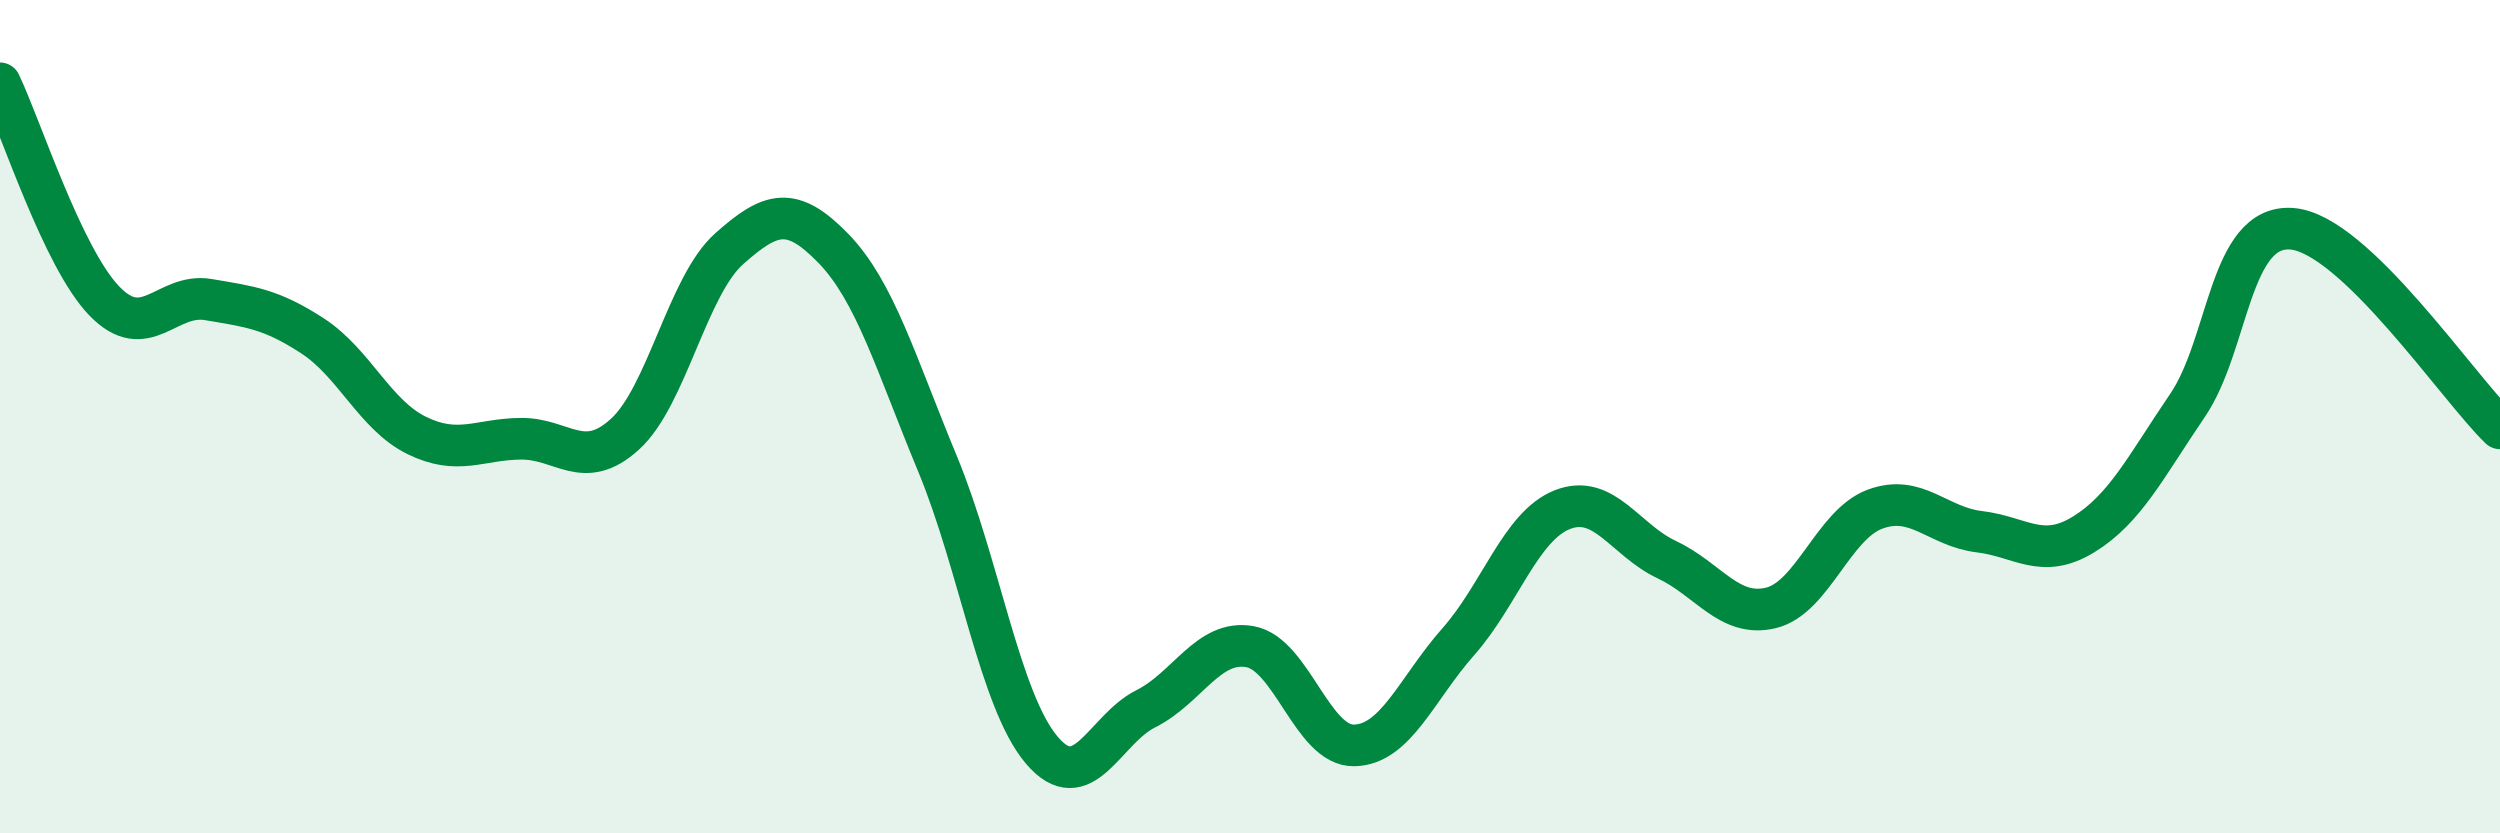
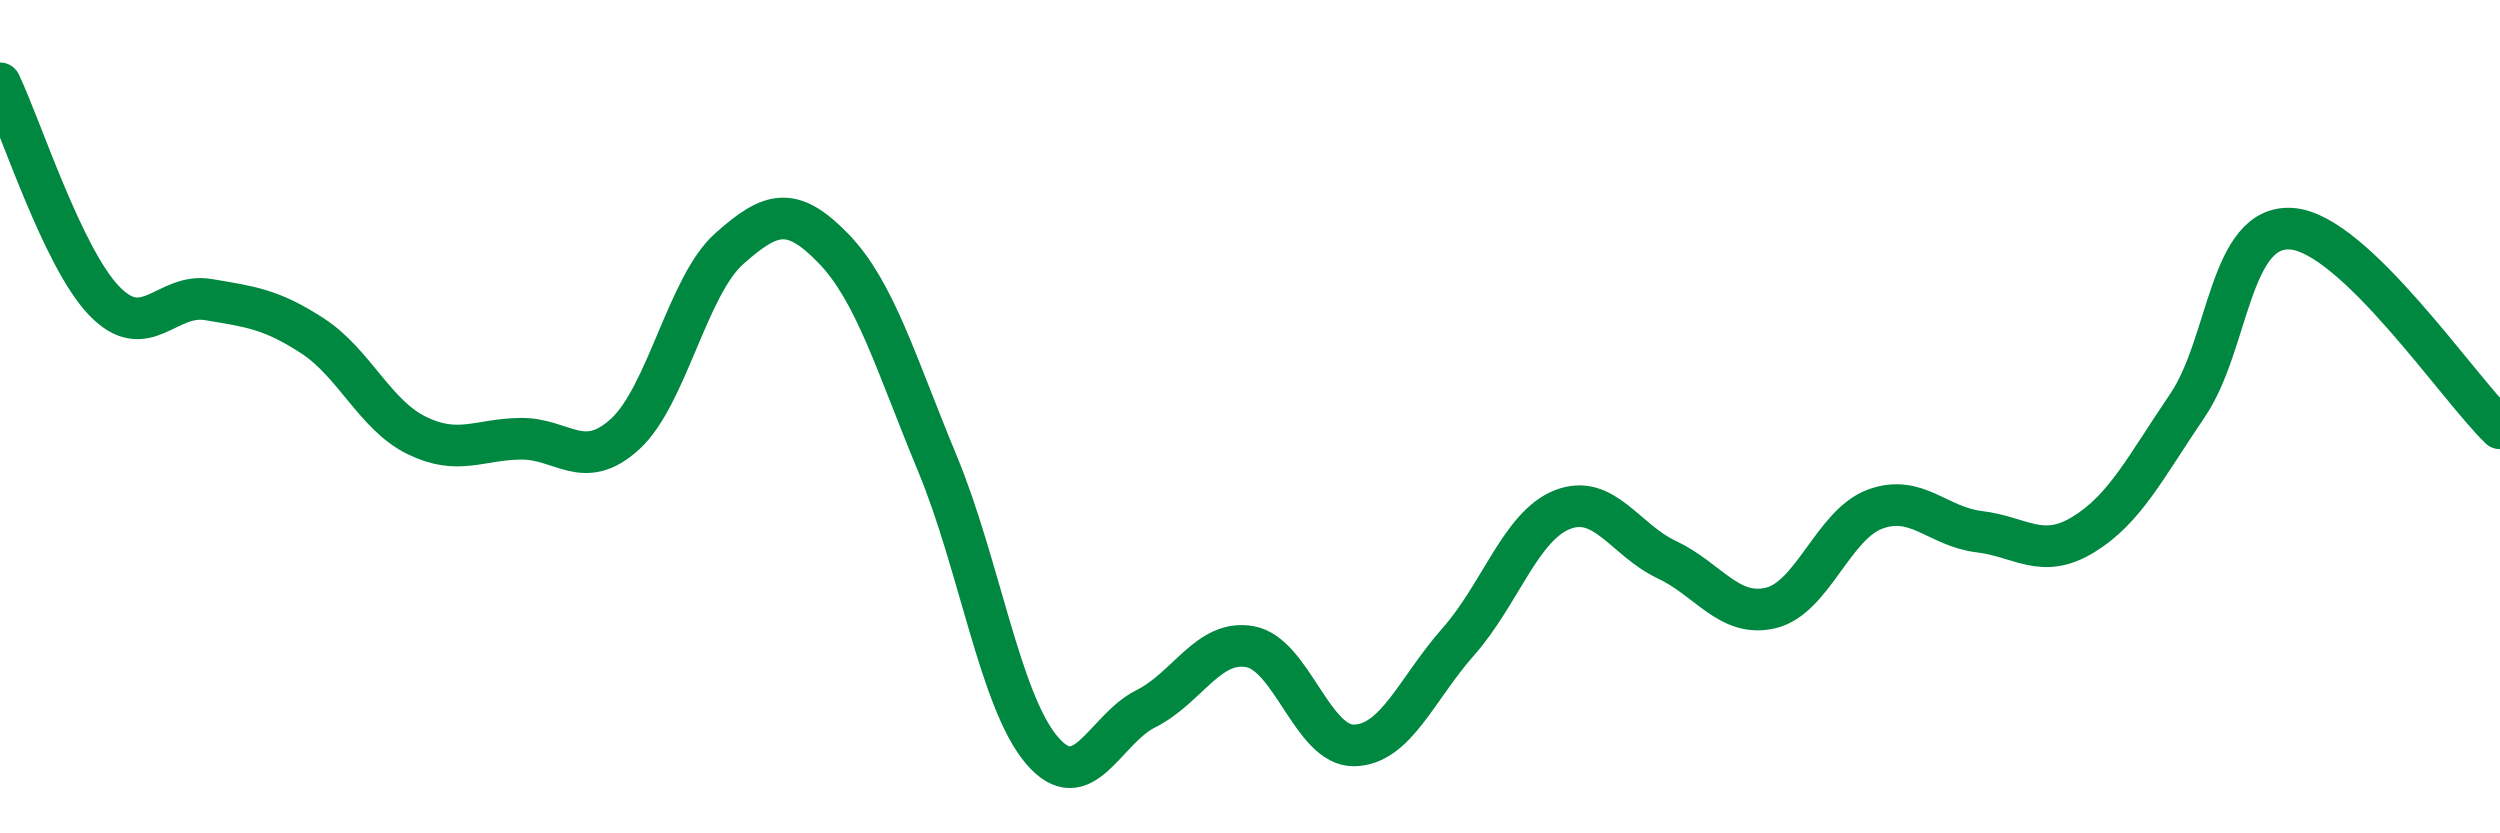
<svg xmlns="http://www.w3.org/2000/svg" width="60" height="20" viewBox="0 0 60 20">
-   <path d="M 0,2 C 0.5,3.04 1.5,6.18 2.5,7.22 C 3.5,8.26 4,7.02 5,7.19 C 6,7.36 6.5,7.41 7.5,8.06 C 8.5,8.71 9,9.96 10,10.45 C 11,10.94 11.5,10.54 12.5,10.53 C 13.5,10.52 14,11.33 15,10.42 C 16,9.51 16.5,6.86 17.5,5.97 C 18.5,5.08 19,4.93 20,5.96 C 21,6.99 21.5,8.72 22.5,11.13 C 23.5,13.54 24,16.82 25,18 C 26,19.18 26.5,17.51 27.5,17.01 C 28.5,16.51 29,15.34 30,15.52 C 31,15.7 31.5,17.91 32.5,17.89 C 33.5,17.87 34,16.53 35,15.4 C 36,14.27 36.5,12.62 37.5,12.23 C 38.5,11.84 39,12.96 40,13.43 C 41,13.9 41.5,14.83 42.5,14.59 C 43.5,14.35 44,12.59 45,12.22 C 46,11.85 46.5,12.64 47.5,12.76 C 48.5,12.88 49,13.44 50,12.83 C 51,12.22 51.5,11.2 52.5,9.73 C 53.5,8.26 53.5,5.38 55,5.49 C 56.5,5.6 59,9.32 60,10.28L60 20L0 20Z" fill="#008740" opacity="0.1" stroke-linecap="round" stroke-linejoin="round" />
  <path d="M 0,2 C 0.5,3.04 1.5,6.18 2.5,7.22 C 3.5,8.26 4,7.02 5,7.19 C 6,7.36 6.5,7.41 7.5,8.06 C 8.5,8.71 9,9.96 10,10.45 C 11,10.94 11.5,10.54 12.5,10.53 C 13.5,10.52 14,11.33 15,10.42 C 16,9.51 16.5,6.86 17.5,5.97 C 18.5,5.08 19,4.93 20,5.96 C 21,6.99 21.5,8.72 22.5,11.13 C 23.5,13.54 24,16.82 25,18 C 26,19.18 26.5,17.51 27.5,17.01 C 28.5,16.51 29,15.34 30,15.52 C 31,15.7 31.5,17.91 32.5,17.89 C 33.5,17.87 34,16.53 35,15.4 C 36,14.27 36.5,12.62 37.5,12.23 C 38.5,11.84 39,12.96 40,13.43 C 41,13.9 41.5,14.83 42.5,14.59 C 43.5,14.35 44,12.59 45,12.22 C 46,11.85 46.5,12.64 47.5,12.76 C 48.5,12.88 49,13.44 50,12.83 C 51,12.22 51.5,11.2 52.5,9.73 C 53.5,8.26 53.5,5.38 55,5.49 C 56.5,5.6 59,9.32 60,10.28" stroke="#008740" stroke-width="1" fill="none" stroke-linecap="round" stroke-linejoin="round" />
</svg>